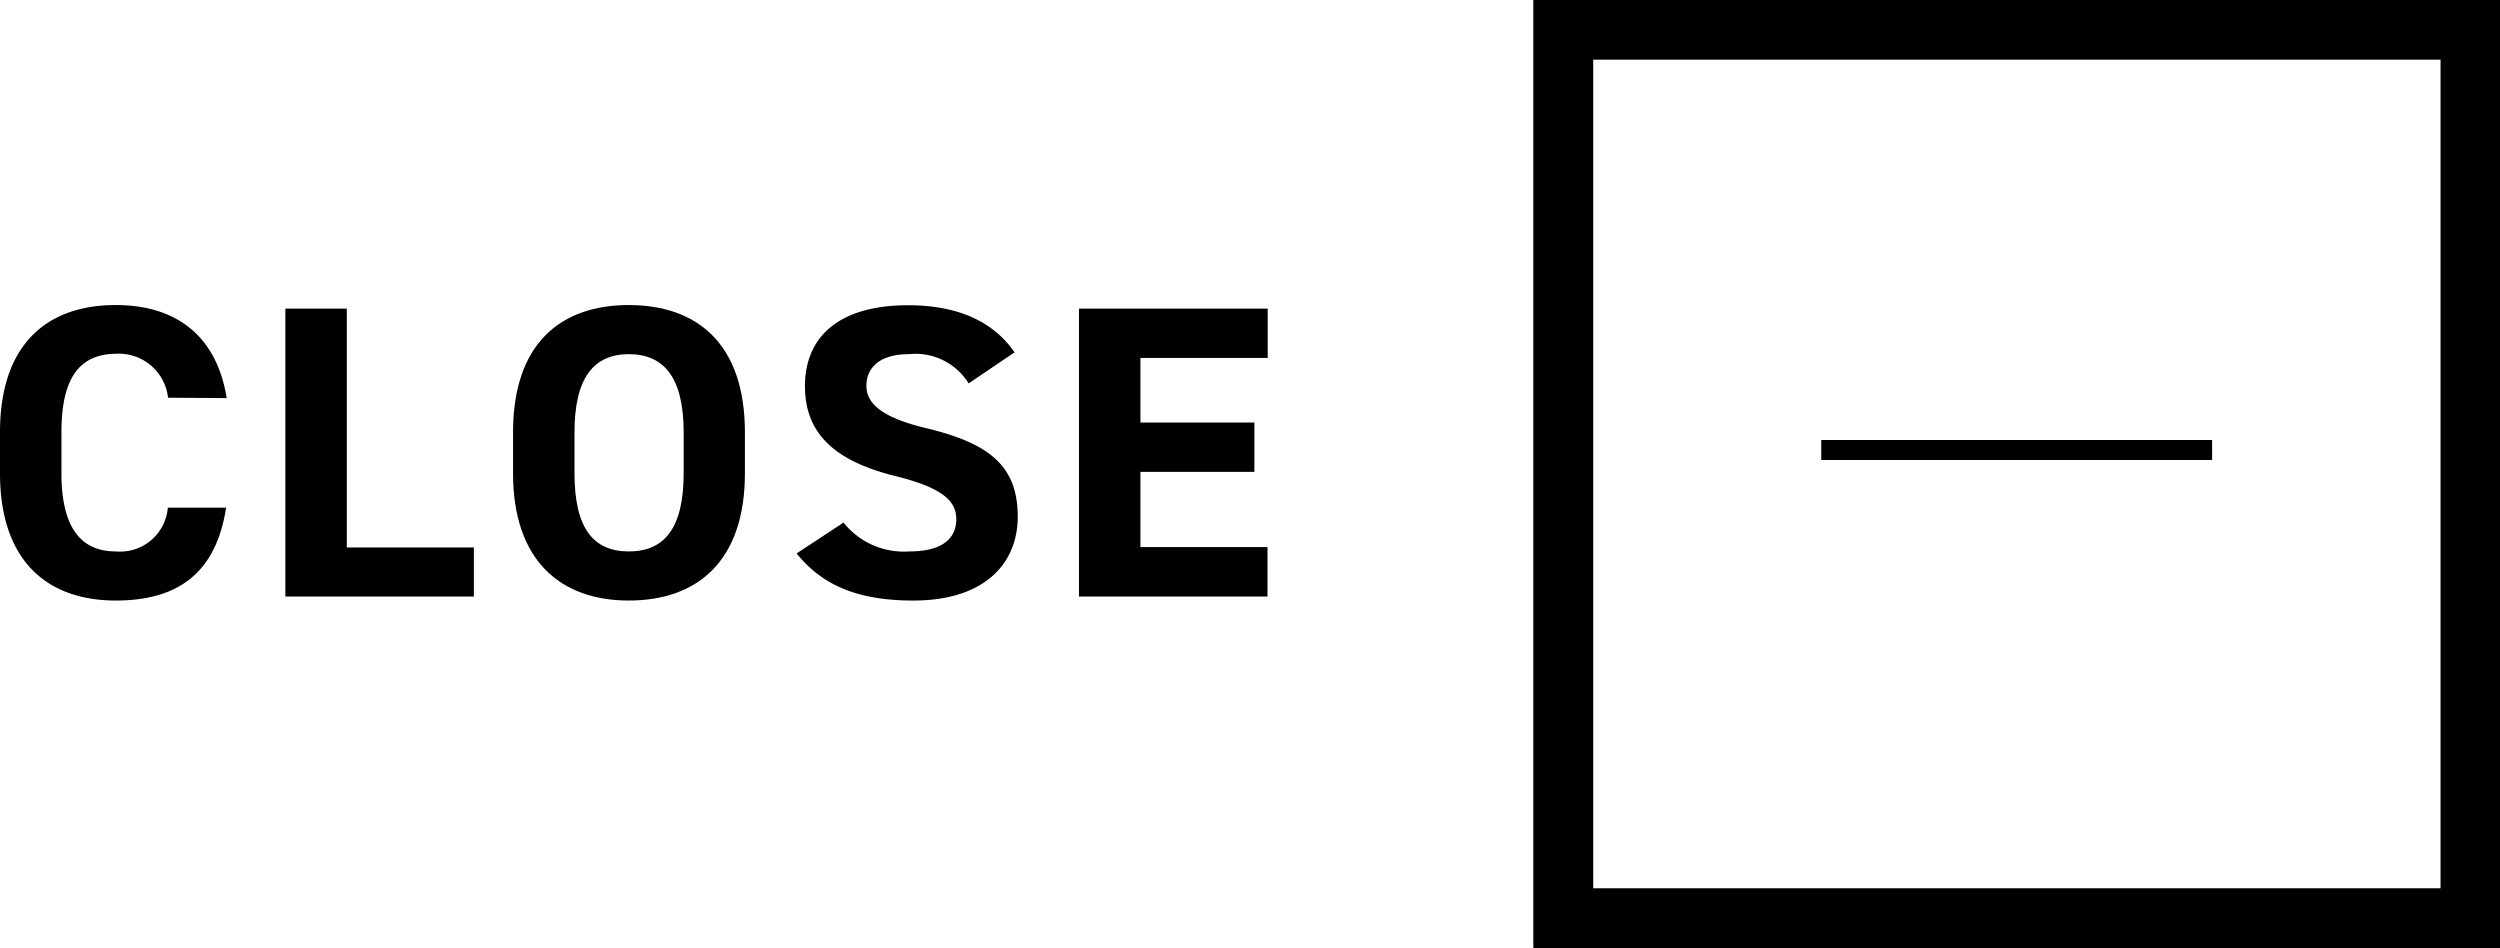
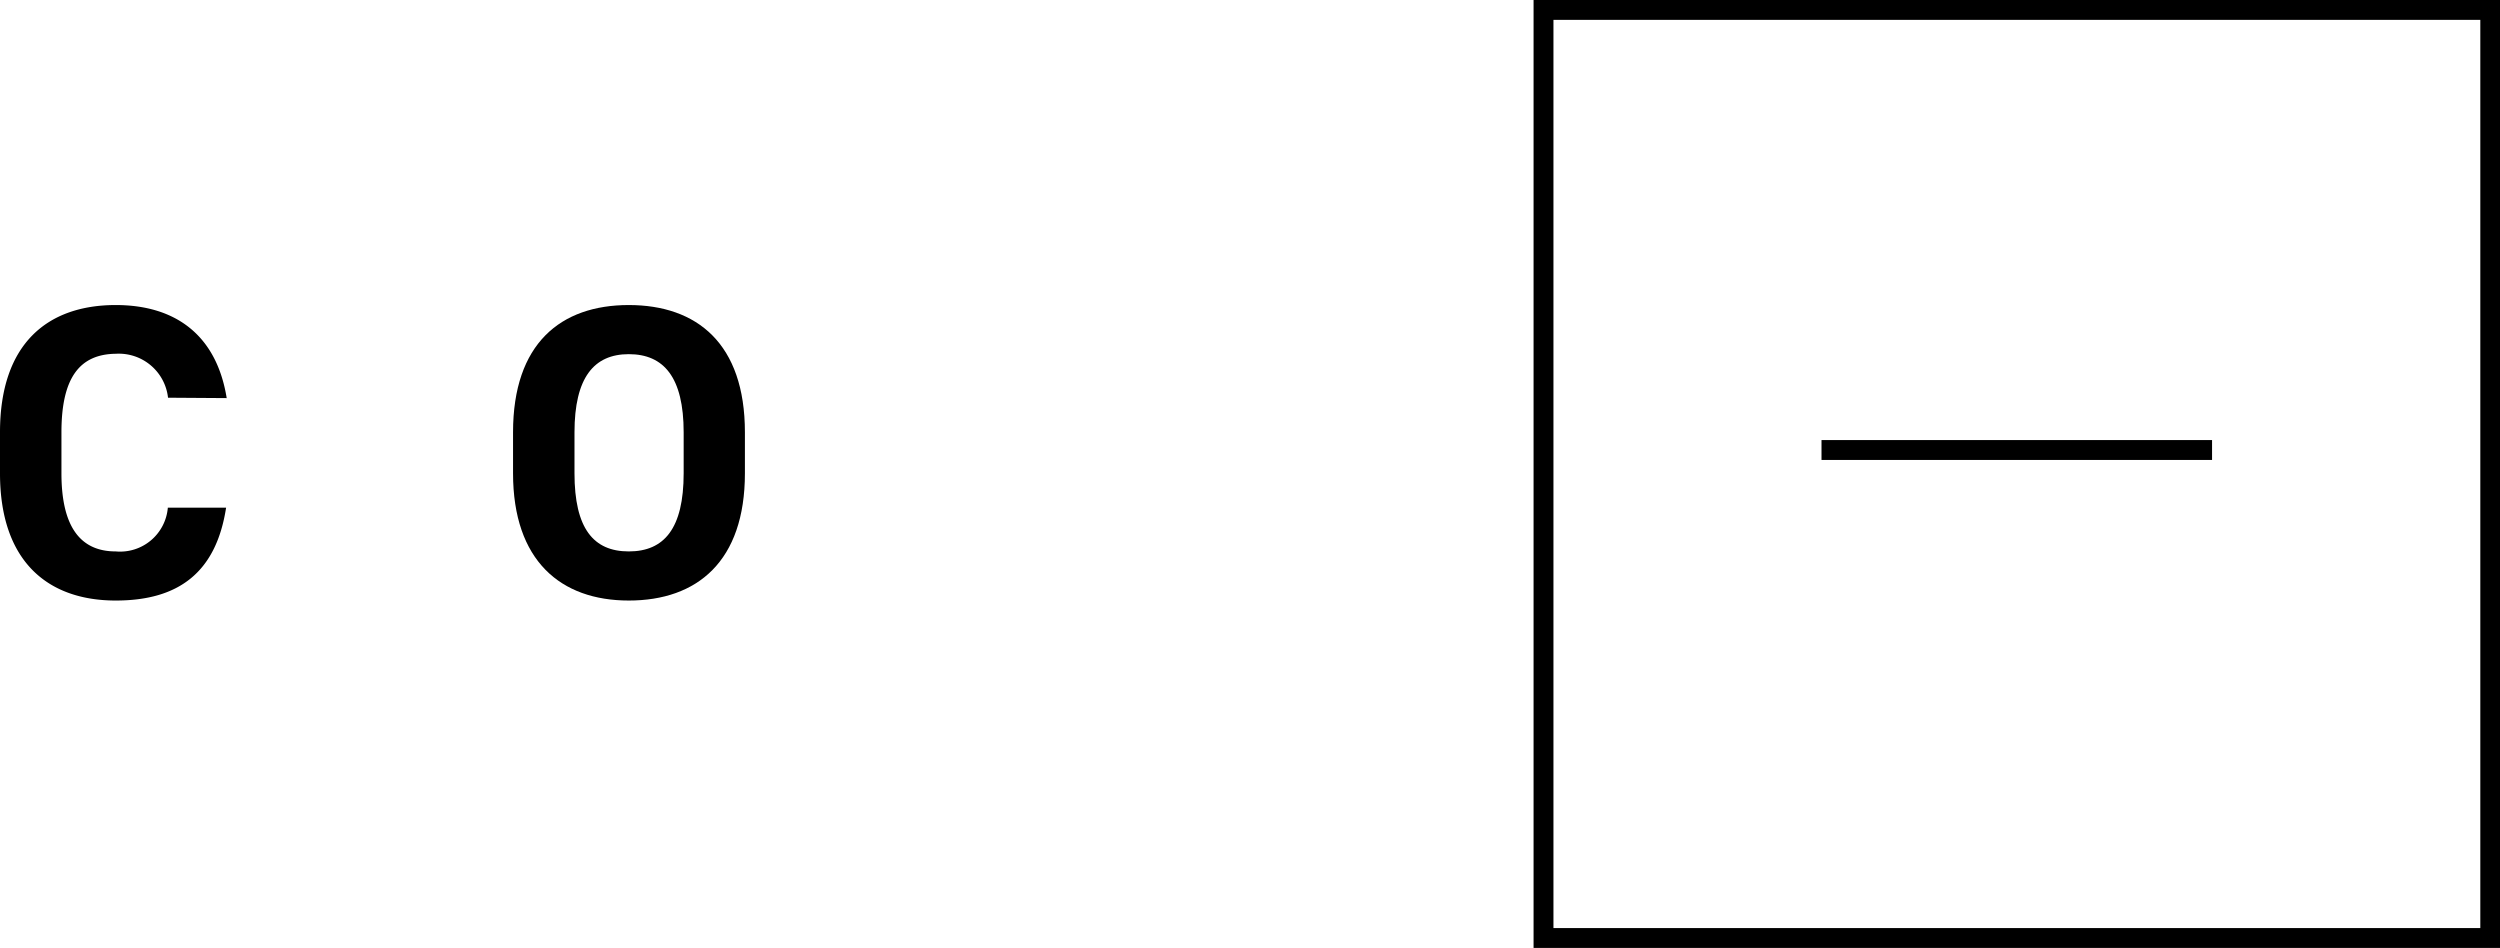
<svg xmlns="http://www.w3.org/2000/svg" viewBox="0 0 125.72 47.67">
  <defs>
    <style>.cls-1{fill:none;stroke:#000;stroke-miterlimit:10;}</style>
  </defs>
  <title>アセット 3</title>
  <g id="レイヤー_2" data-name="レイヤー 2">
    <g id="ヘッダーフッダー">
-       <path d="M80.12,3h42.61V44.67H80.12V3m-3-3V47.67h48.61V0Z" />
      <line class="cls-1" x1="111.24" y1="22.63" x2="91.6" y2="22.63" />
    </g>
    <g id="オンマウス">
      <path d="M78.12,1h46.61V46.67H78.12V1m-1-1V47.67h48.61V0Z" />
-       <line class="cls-1" x1="111.24" y1="22.63" x2="91.6" y2="22.63" />
      <path d="M8.45,20a2.49,2.49,0,0,0-2.62-2.21C4,17.81,3.09,19,3.09,21.74V23.8c0,2.69.95,3.93,2.73,3.93a2.41,2.41,0,0,0,2.62-2.2h2.93C10.87,28.77,9,30.2,5.82,30.2,2.4,30.2,0,28.23,0,23.8V21.74c0-4.47,2.4-6.4,5.82-6.4,3,0,5.07,1.51,5.58,4.68Z" />
-       <path d="M17.44,27.53h6.39V30H14.35V15.52h3.09Z" />
      <path d="M31.62,30.2c-3.42,0-5.82-2-5.82-6.4V21.74c0-4.47,2.4-6.4,5.82-6.4s5.84,1.93,5.84,6.4V23.8C37.46,28.23,35.06,30.2,31.62,30.2Zm-2.73-6.4c0,2.77.95,3.93,2.73,3.93s2.76-1.15,2.76-3.93V21.74c0-2.77-1-3.93-2.76-3.93S28.89,19,28.89,21.74Z" />
-       <path d="M48.71,19.28a3.14,3.14,0,0,0-3-1.47c-1.39,0-2.14.61-2.14,1.6s1,1.64,3,2.12c3.17.76,4.61,1.89,4.61,4.45,0,2.37-1.68,4.22-5.25,4.22-2.67,0-4.52-.69-5.87-2.37l2.36-1.55a3.88,3.88,0,0,0,3.31,1.45c1.76,0,2.36-.73,2.36-1.62s-.64-1.58-3.11-2.18c-3-.76-4.5-2.12-4.5-4.51s1.59-4.07,5.2-4.07c2.42,0,4.25.78,5.34,2.37Z" />
-       <path d="M63.75,15.52V18H57.35v3.25h5.73v2.48H57.35v3.78h6.39V30H54.26V15.52Z" />
    </g>
  </g>
</svg>